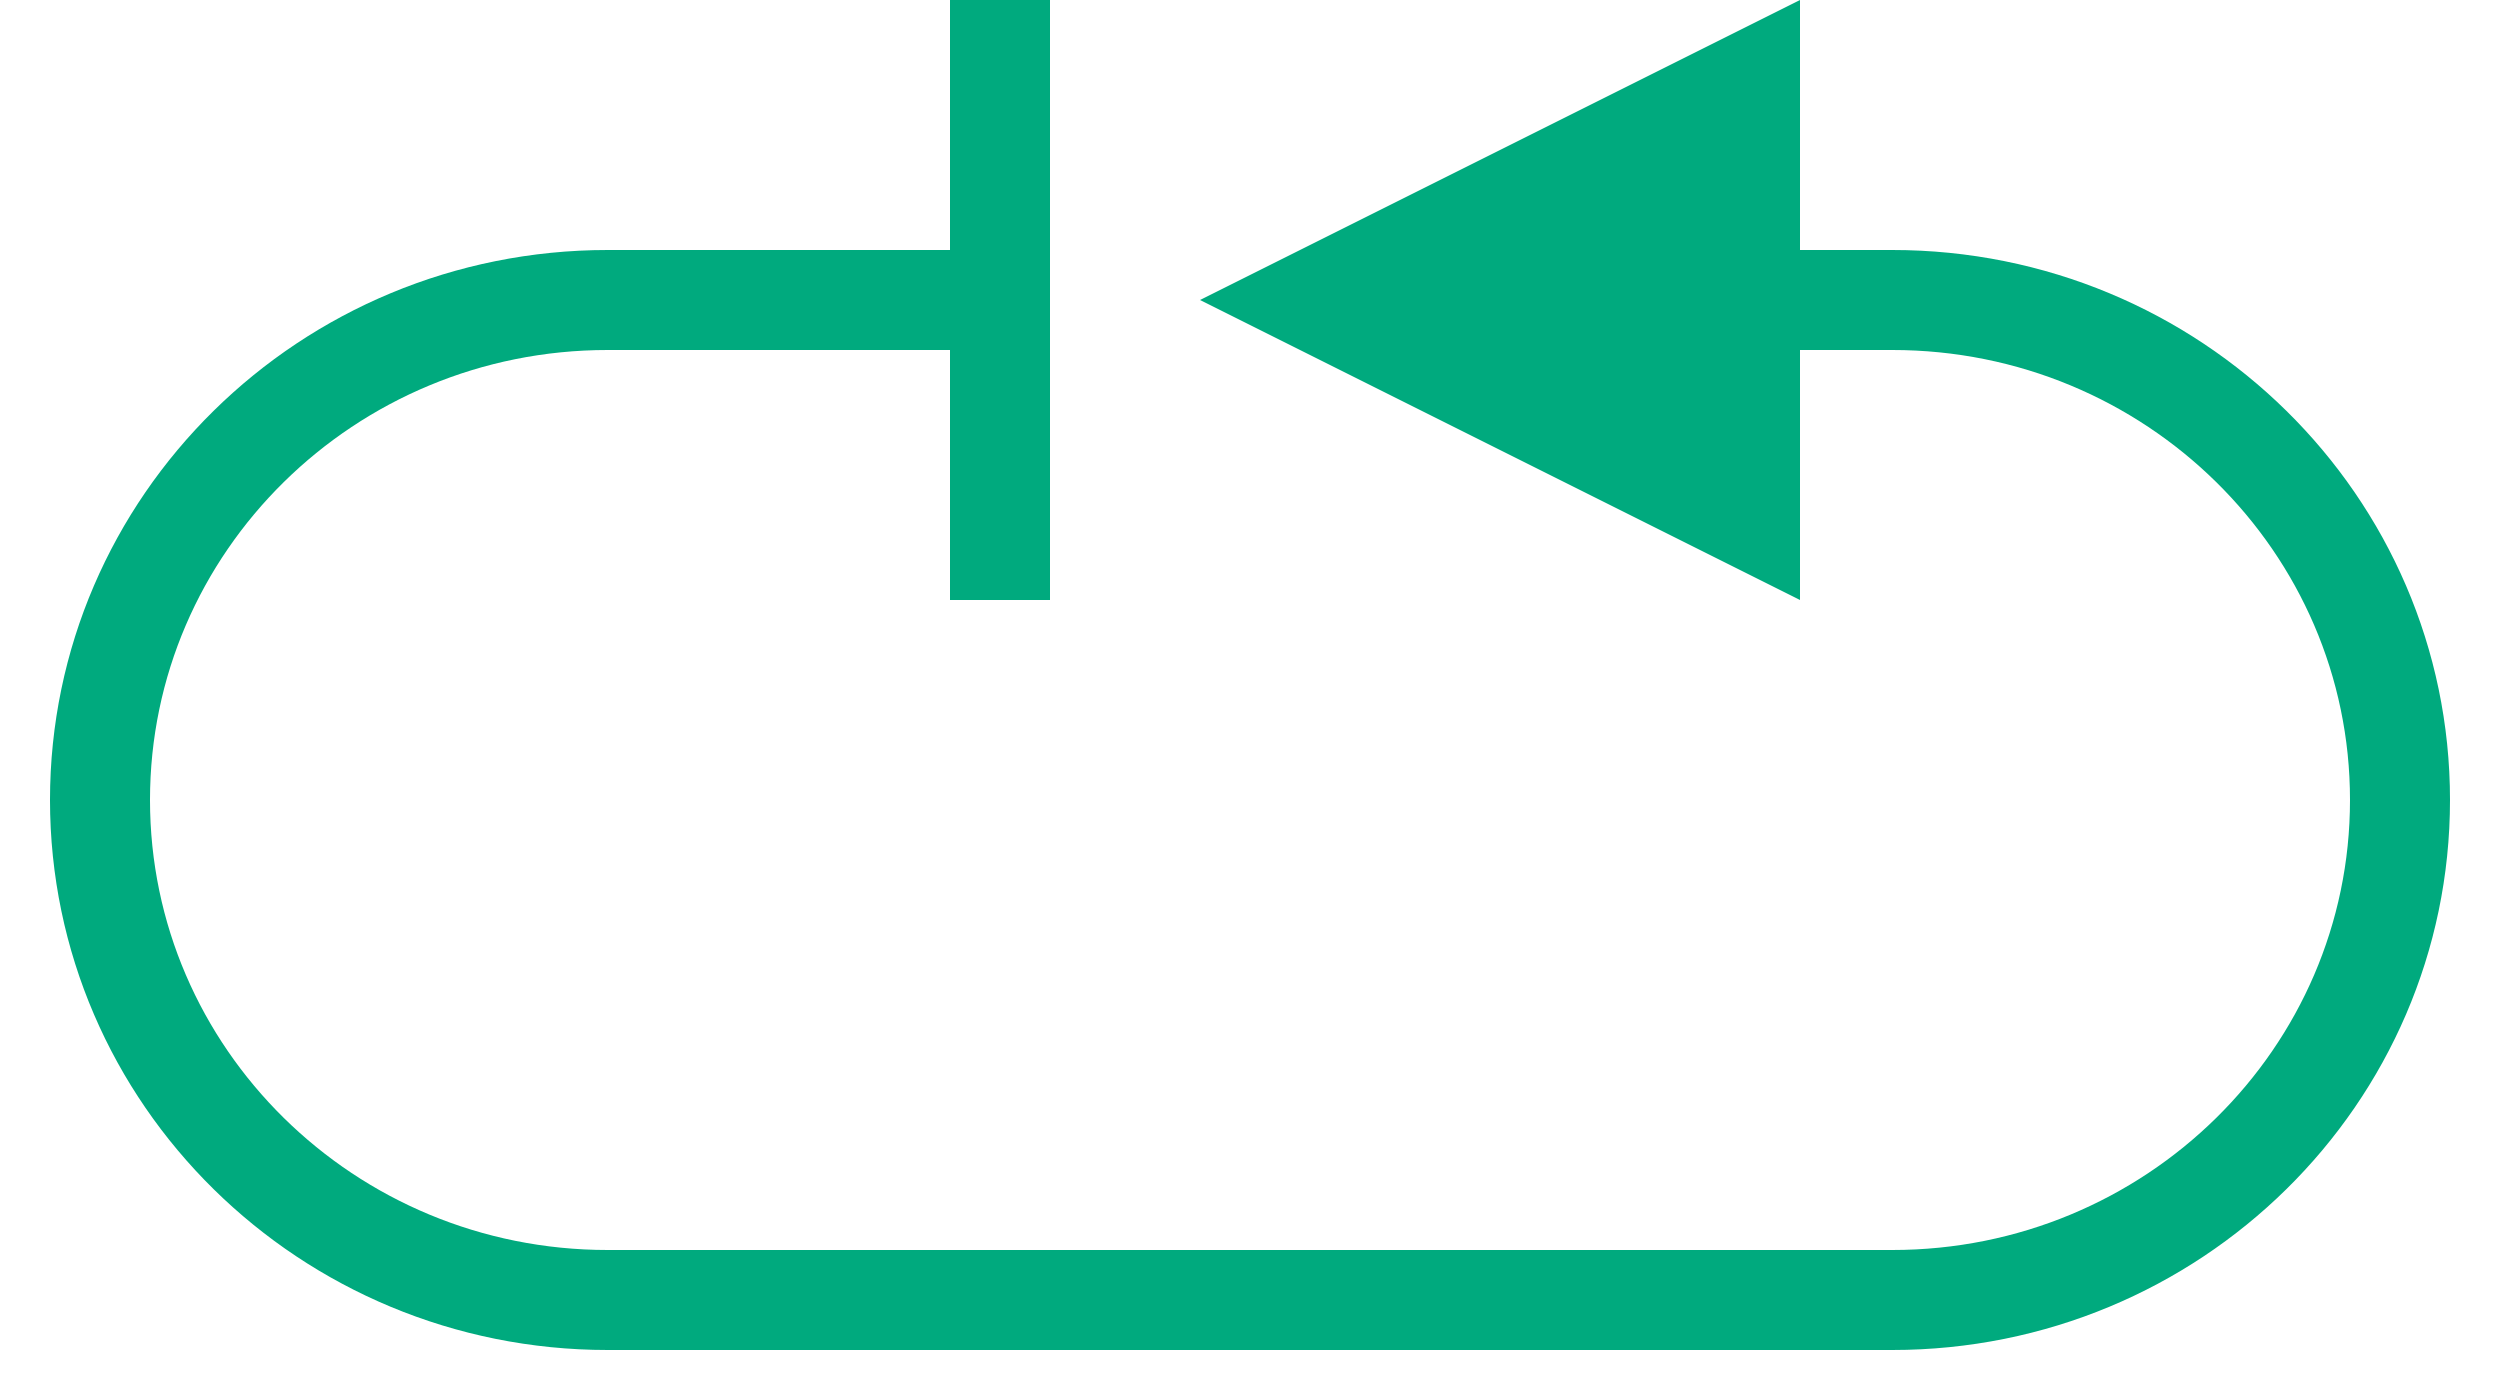
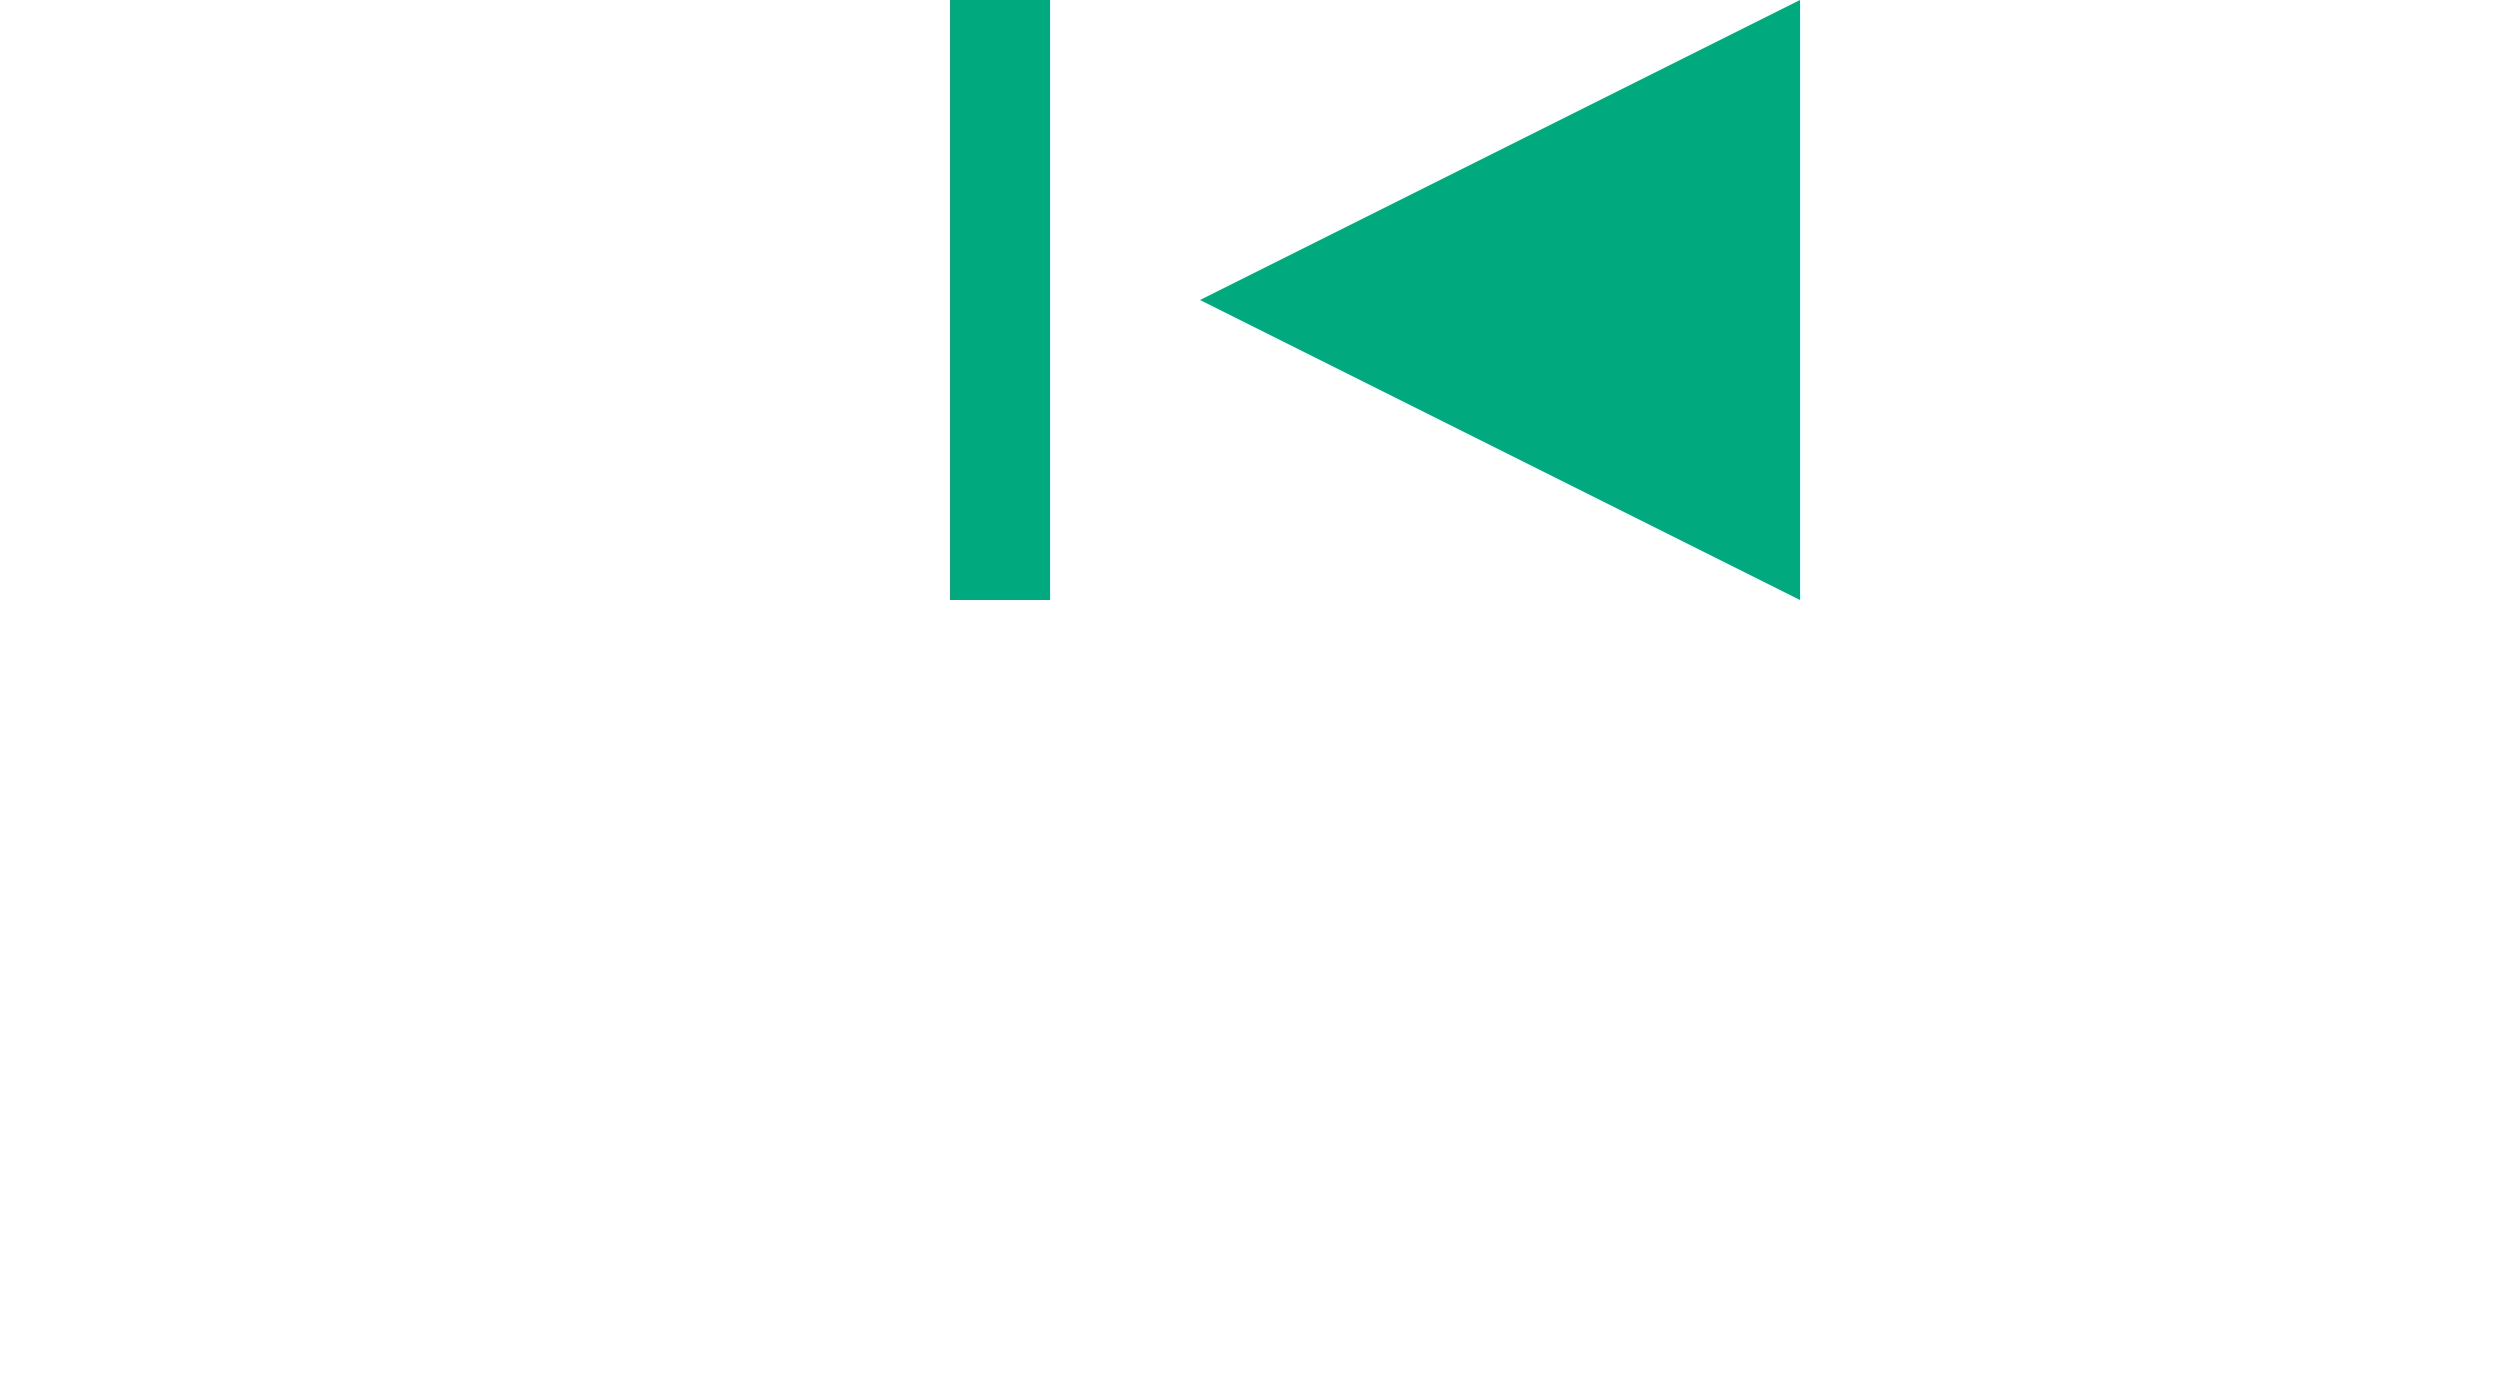
<svg xmlns="http://www.w3.org/2000/svg" width="25px" height="14px" viewBox="0 0 25 14" version="1.1">
  <title>Group 33</title>
  <desc>Created with Sketch.</desc>
  <g id="Page-1" stroke="none" stroke-width="1" fill="none" fill-rule="evenodd">
    <g id="home" transform="translate(-669, -3396)">
      <g id="Group-33" transform="translate(670, 3396)">
        <polygon id="Rectangle" fill="#00AA7E" points="11 3 17 0 17 6" />
-         <path d="M13.954,3 L17.923,3 C20.727,3 23,5.239 23,8 C23,10.761 20.727,13 17.923,13 L11,13" id="Rectangle" stroke="#00AA7E" />
-         <path d="M2.954,3 L6.923,3 C9.727,3 12,5.239 12,8 C12,10.761 9.727,13 6.923,13 L0,13" id="Rectangle" stroke="#00AA7E" transform="translate(6, 8) scale(-1, 1) translate(-6, -8) " />
        <path d="M6.5,3 L11.5,3" id="Line-15" stroke="#00AA7E" stroke-linecap="square" transform="translate(9, 3) rotate(90) translate(-9, -3) " />
      </g>
    </g>
  </g>
</svg>